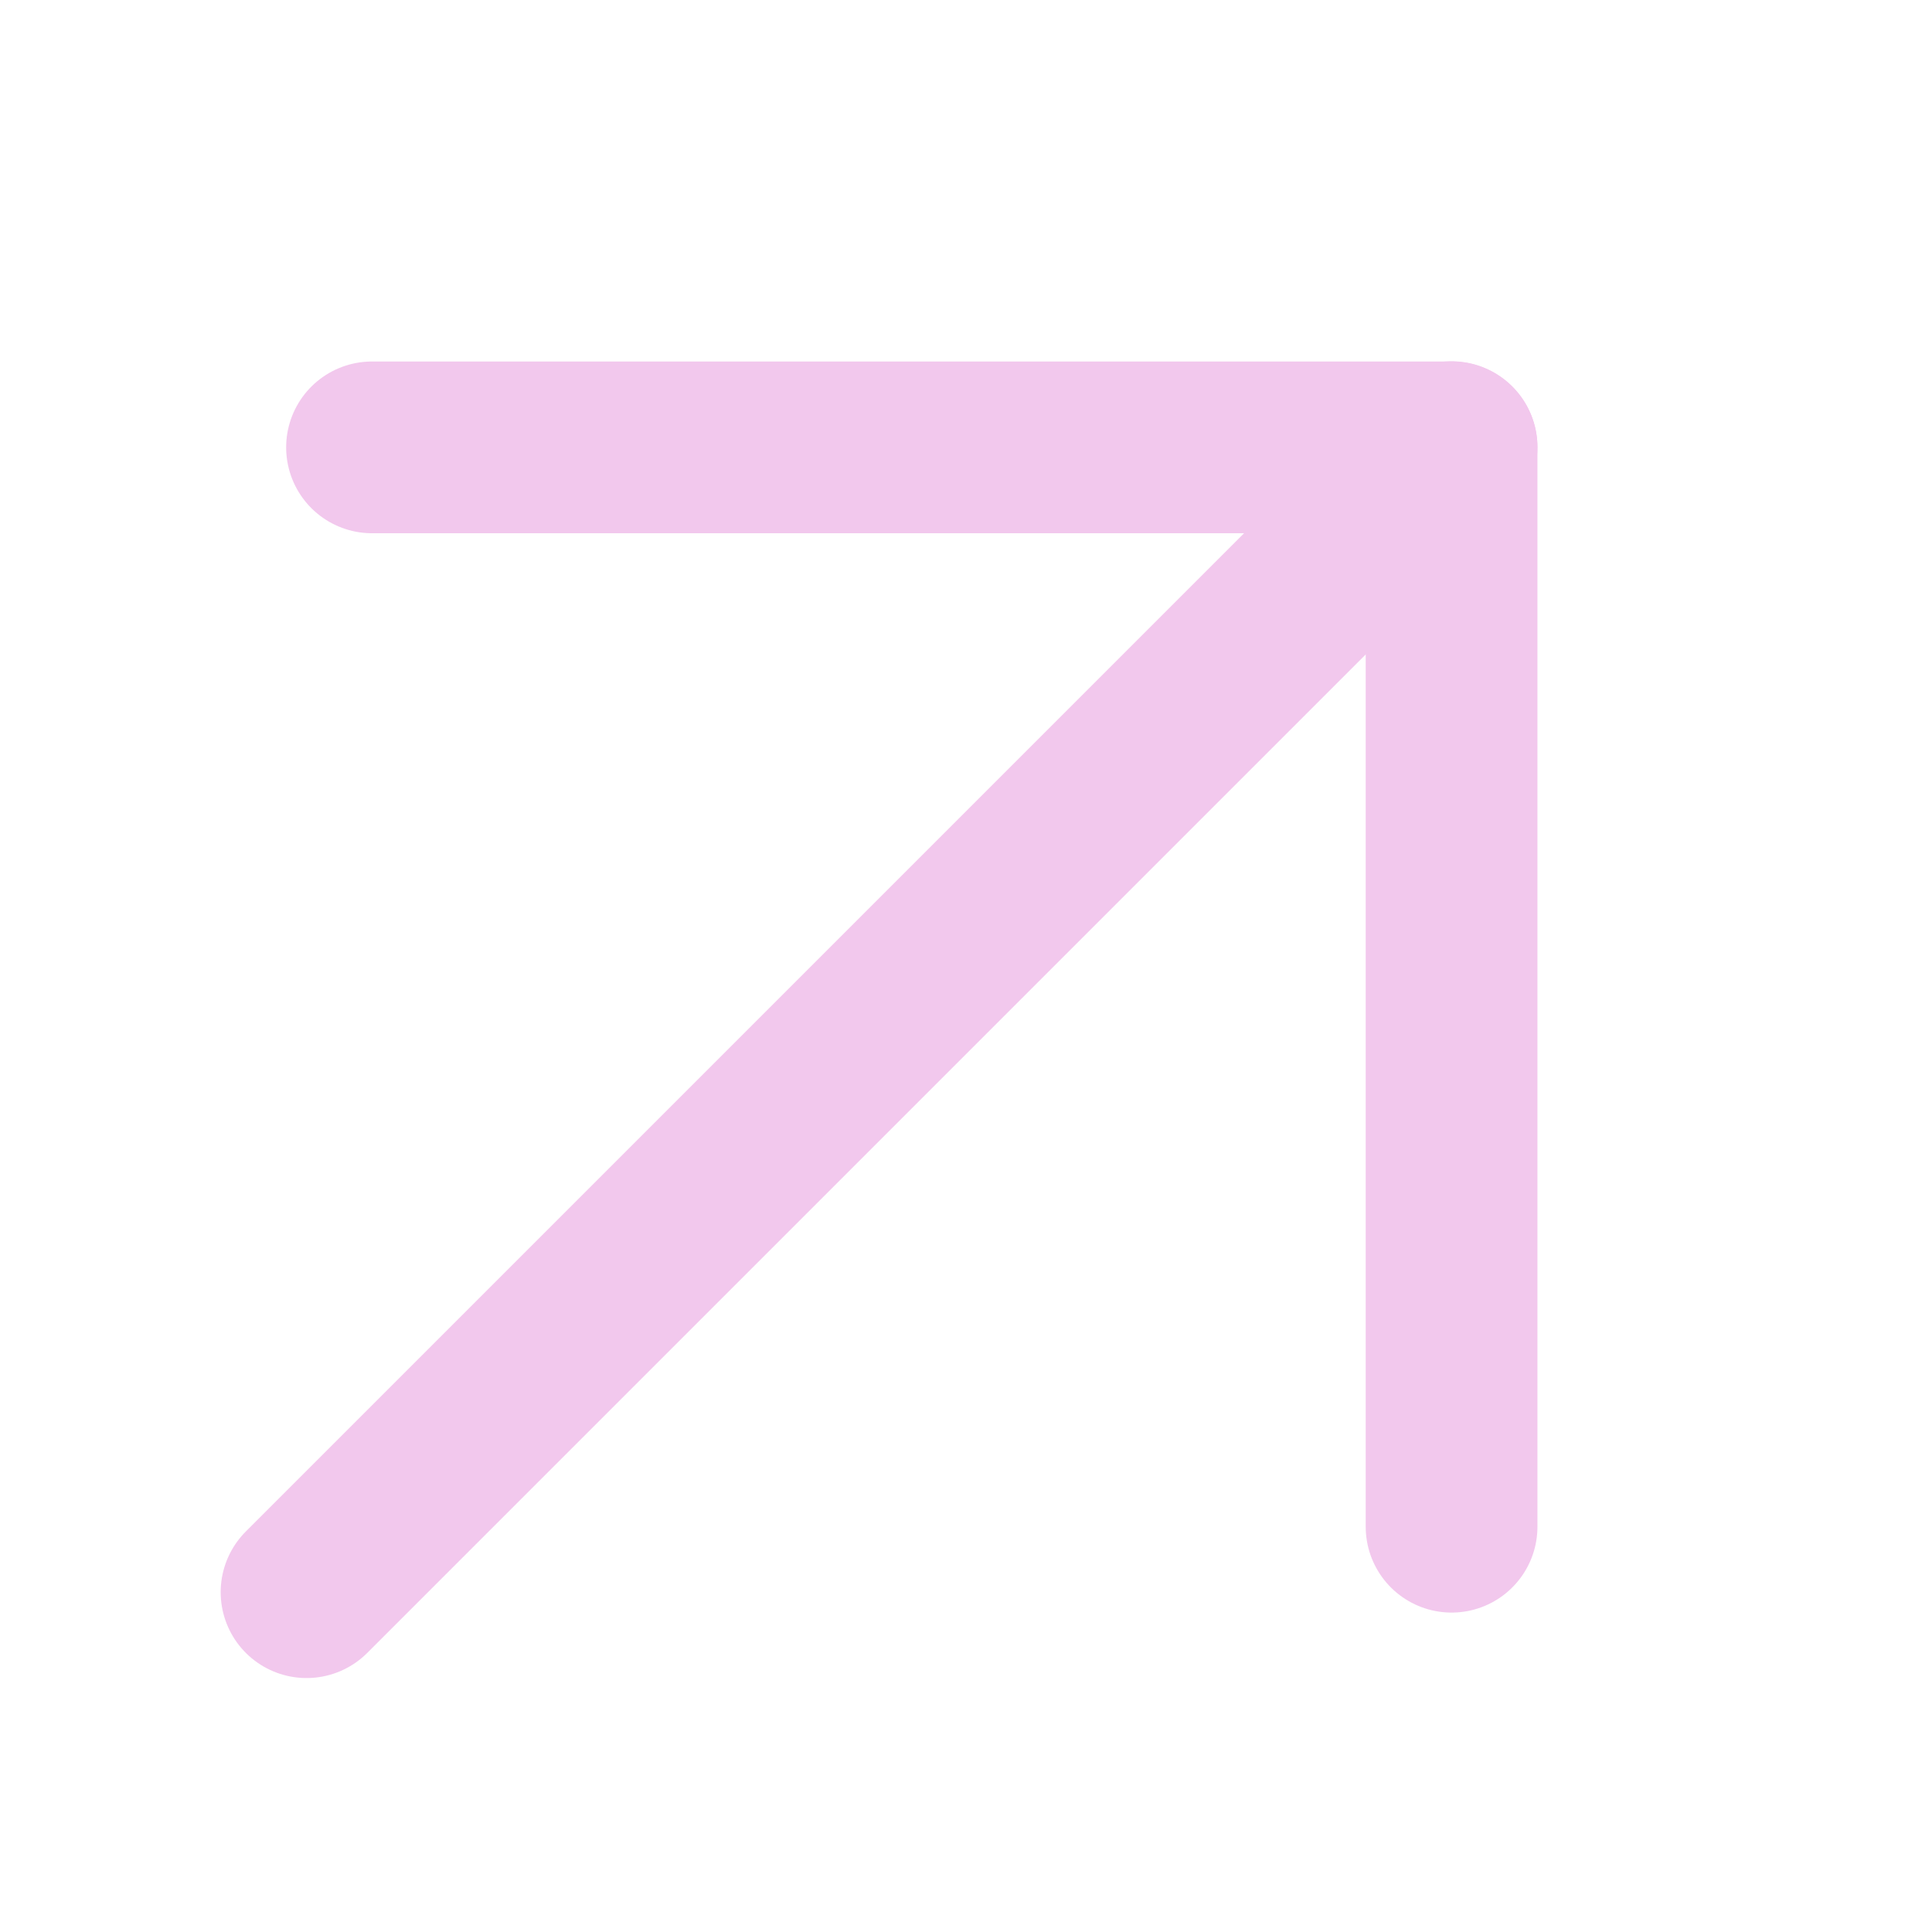
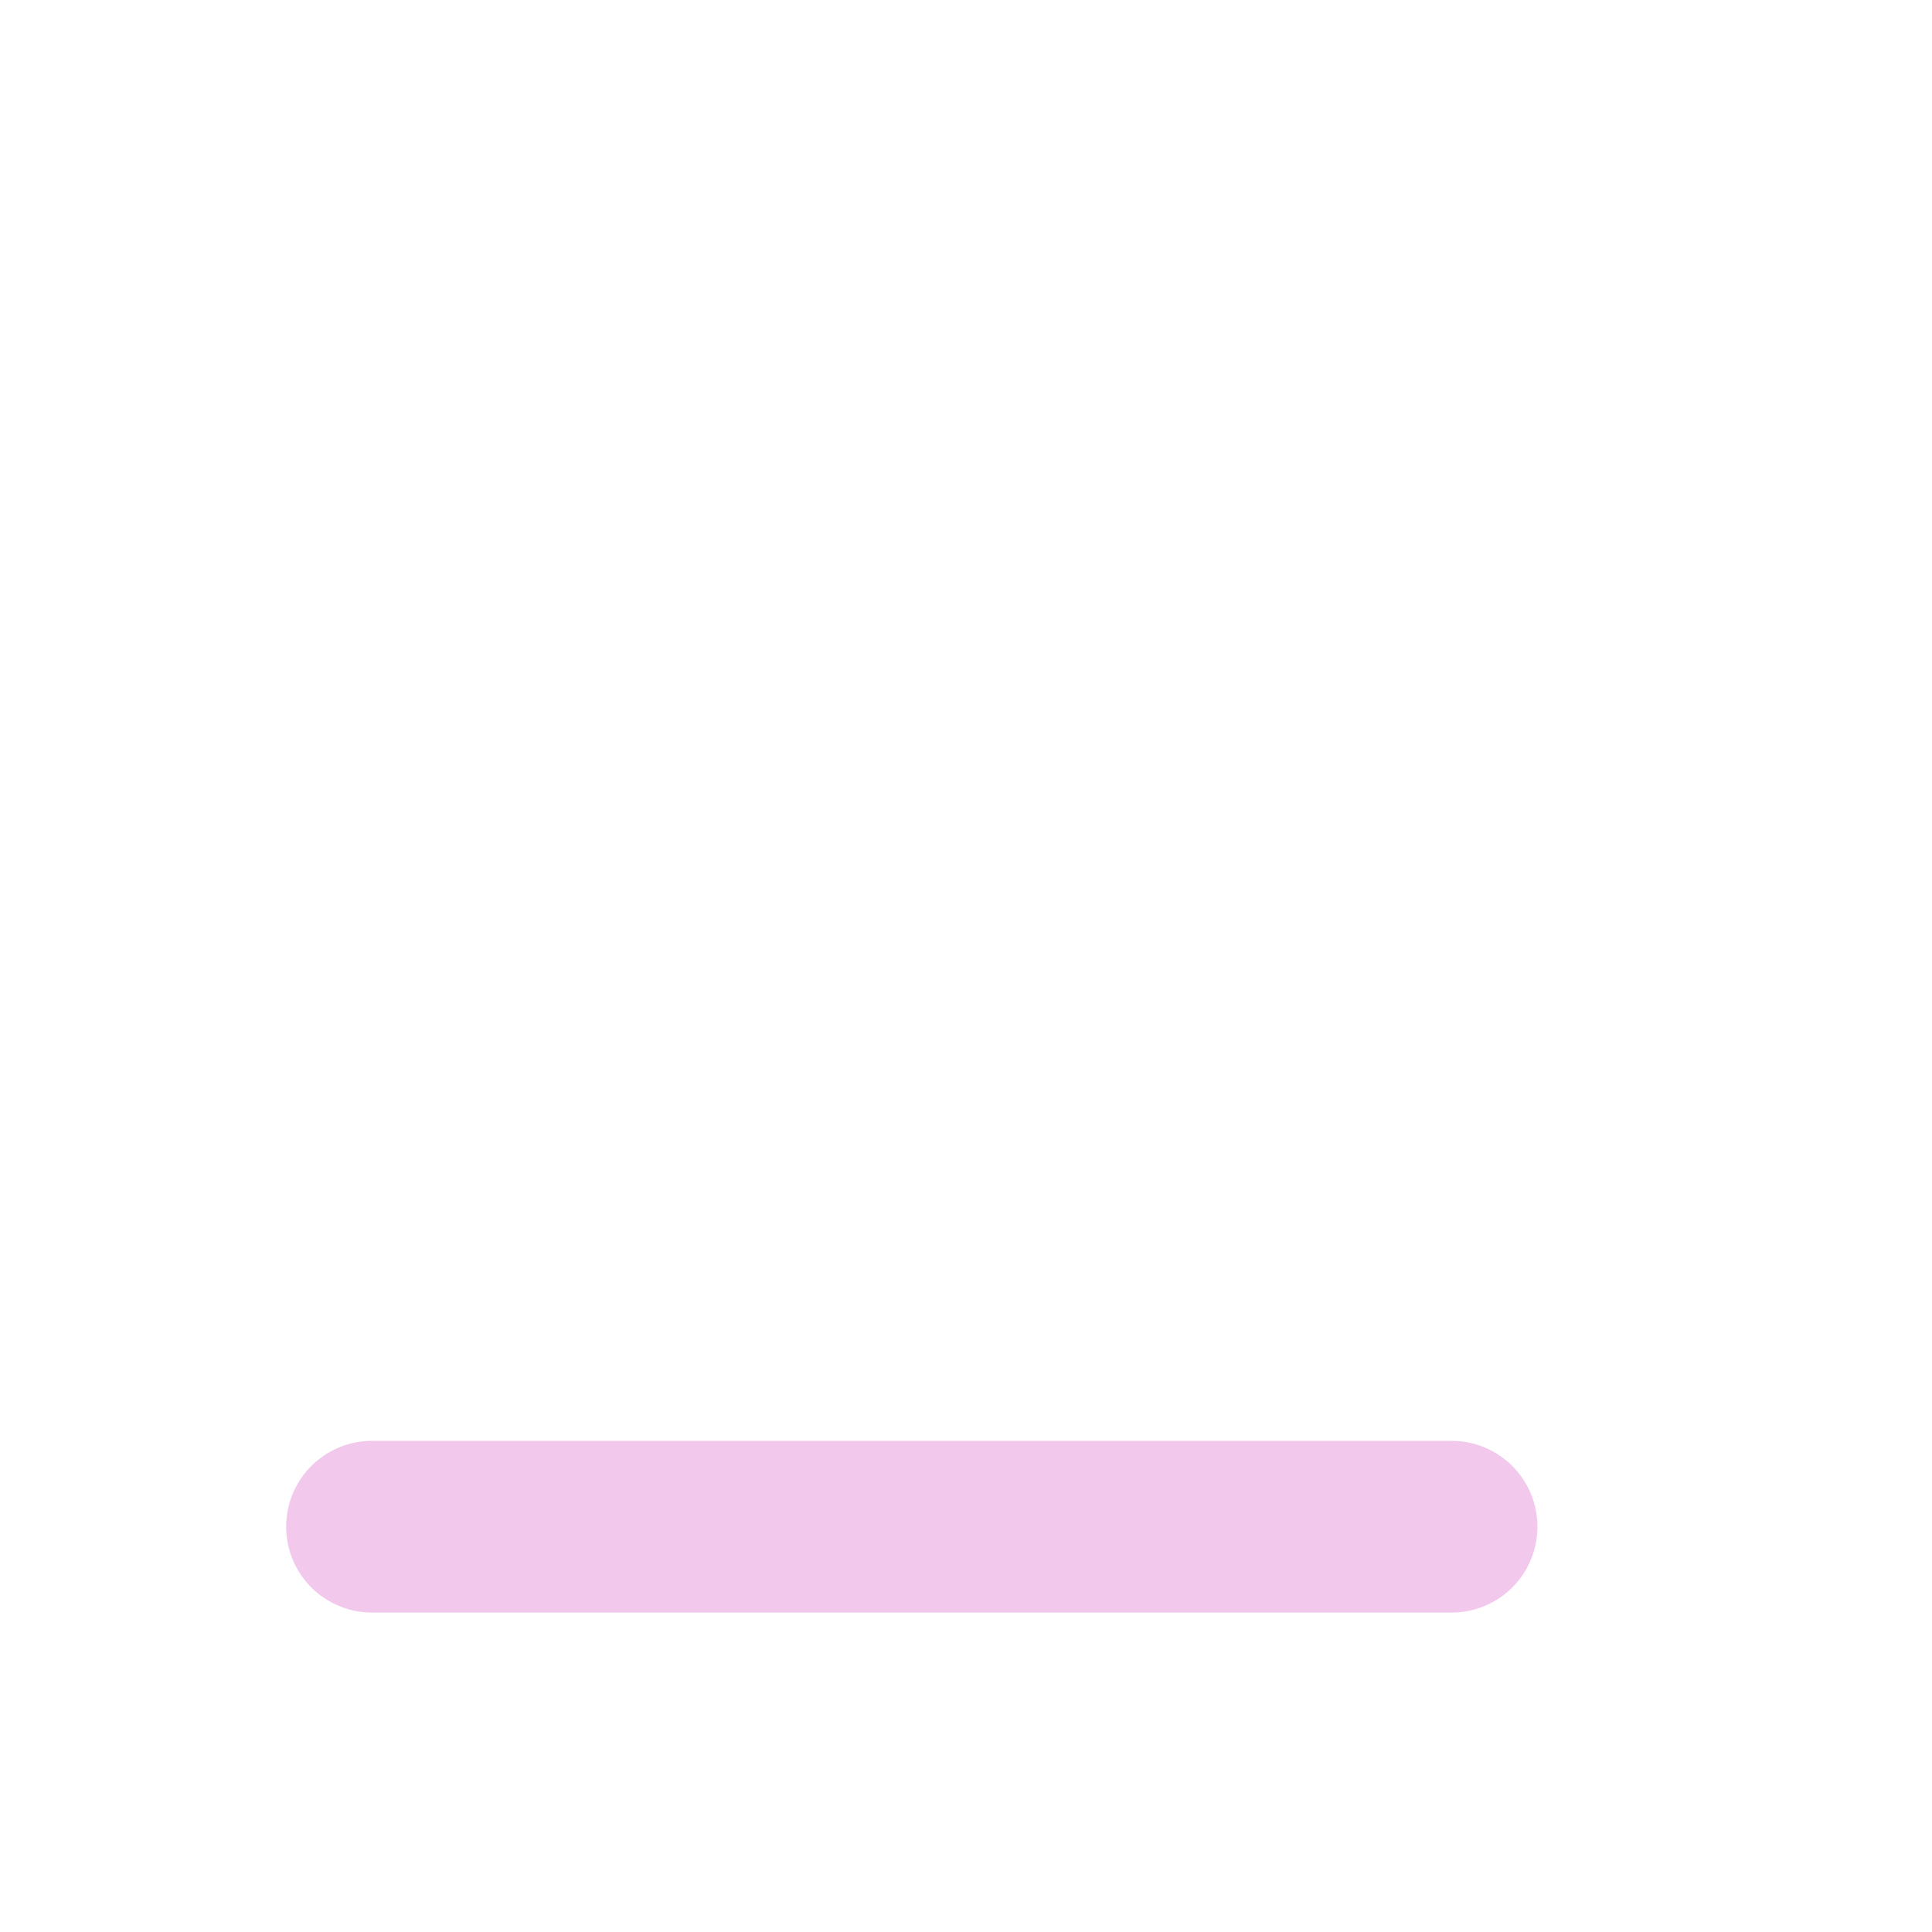
<svg xmlns="http://www.w3.org/2000/svg" width="9" height="9" viewBox="0 0 9 9" fill="none">
-   <path d="M1.428 7.417L6.762 2.083" stroke="#F2C8ED" stroke-width="0.8" stroke-linecap="round" stroke-linejoin="round" />
-   <path d="M6.762 7.112V2.084H1.733" stroke="#F2C8ED" stroke-width="0.8" stroke-linecap="round" stroke-linejoin="round" />
+   <path d="M6.762 7.112H1.733" stroke="#F2C8ED" stroke-width="0.8" stroke-linecap="round" stroke-linejoin="round" />
</svg>